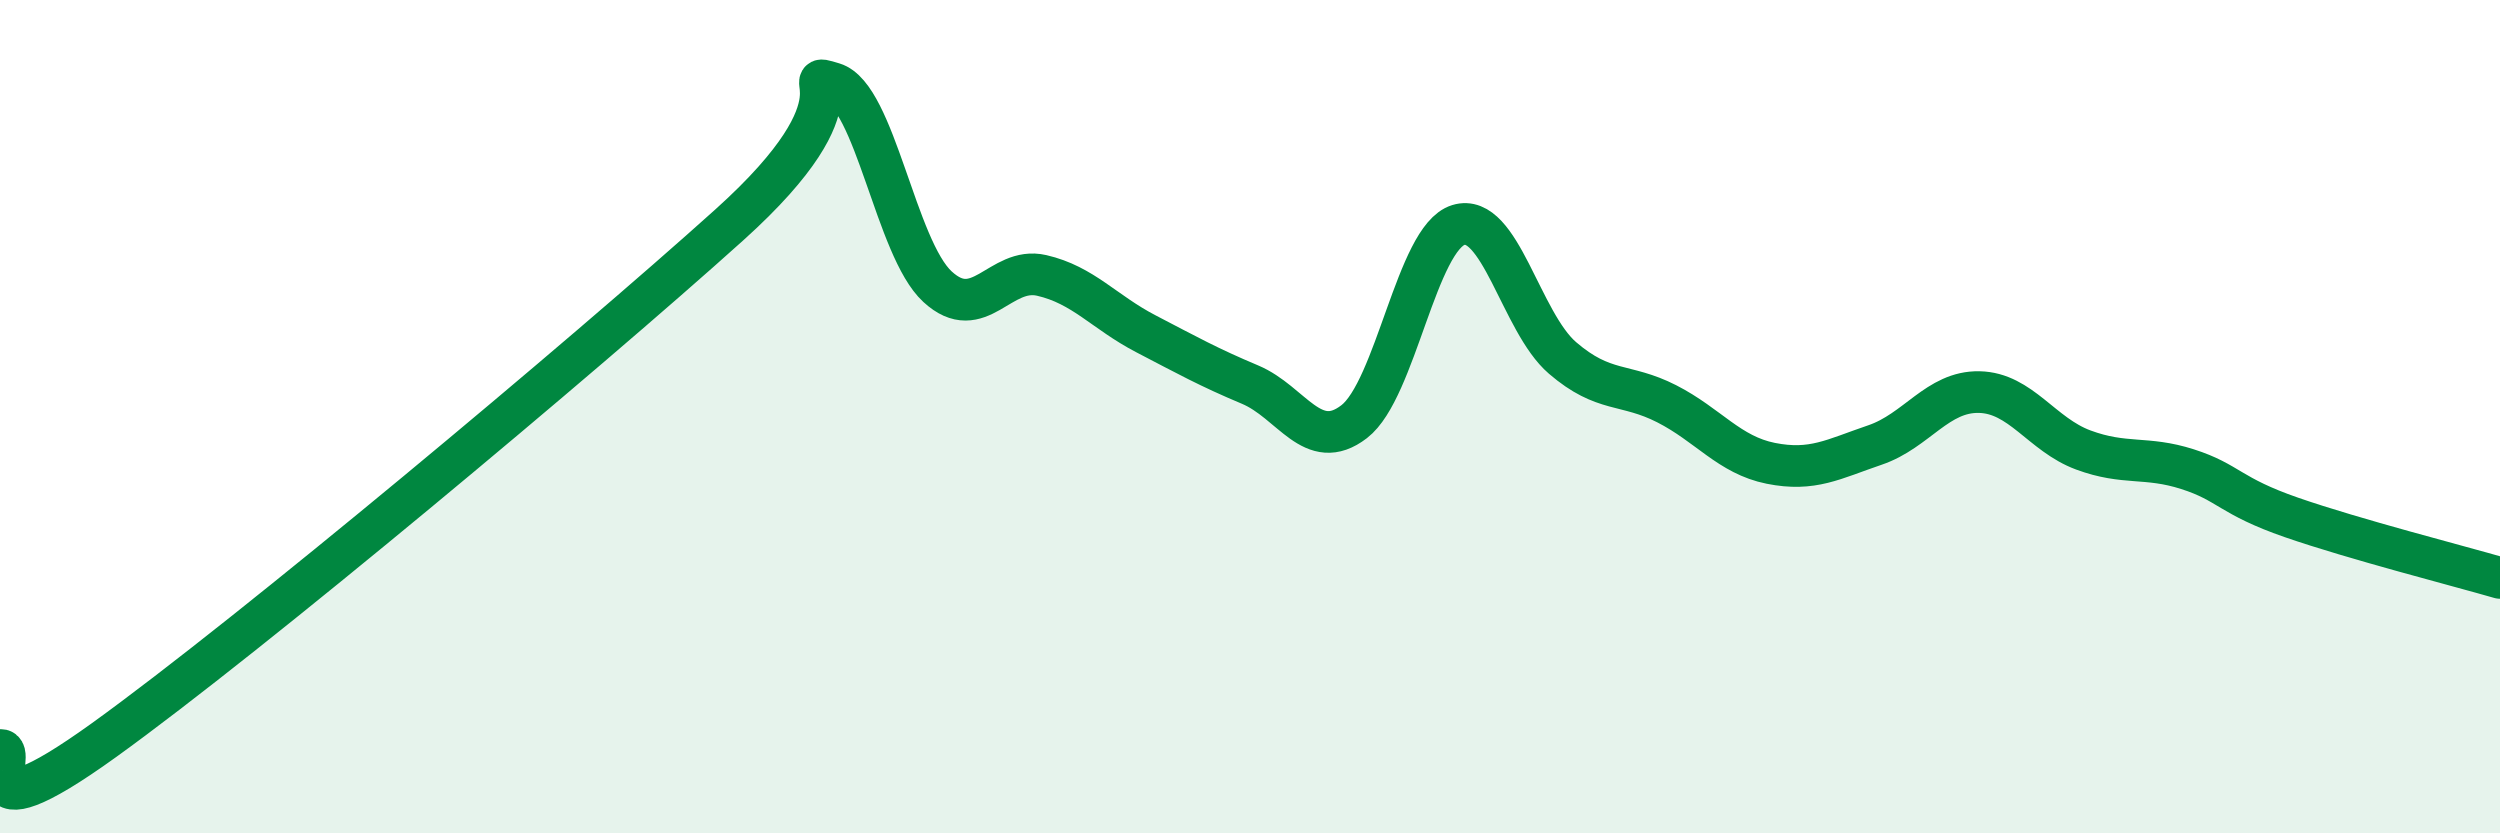
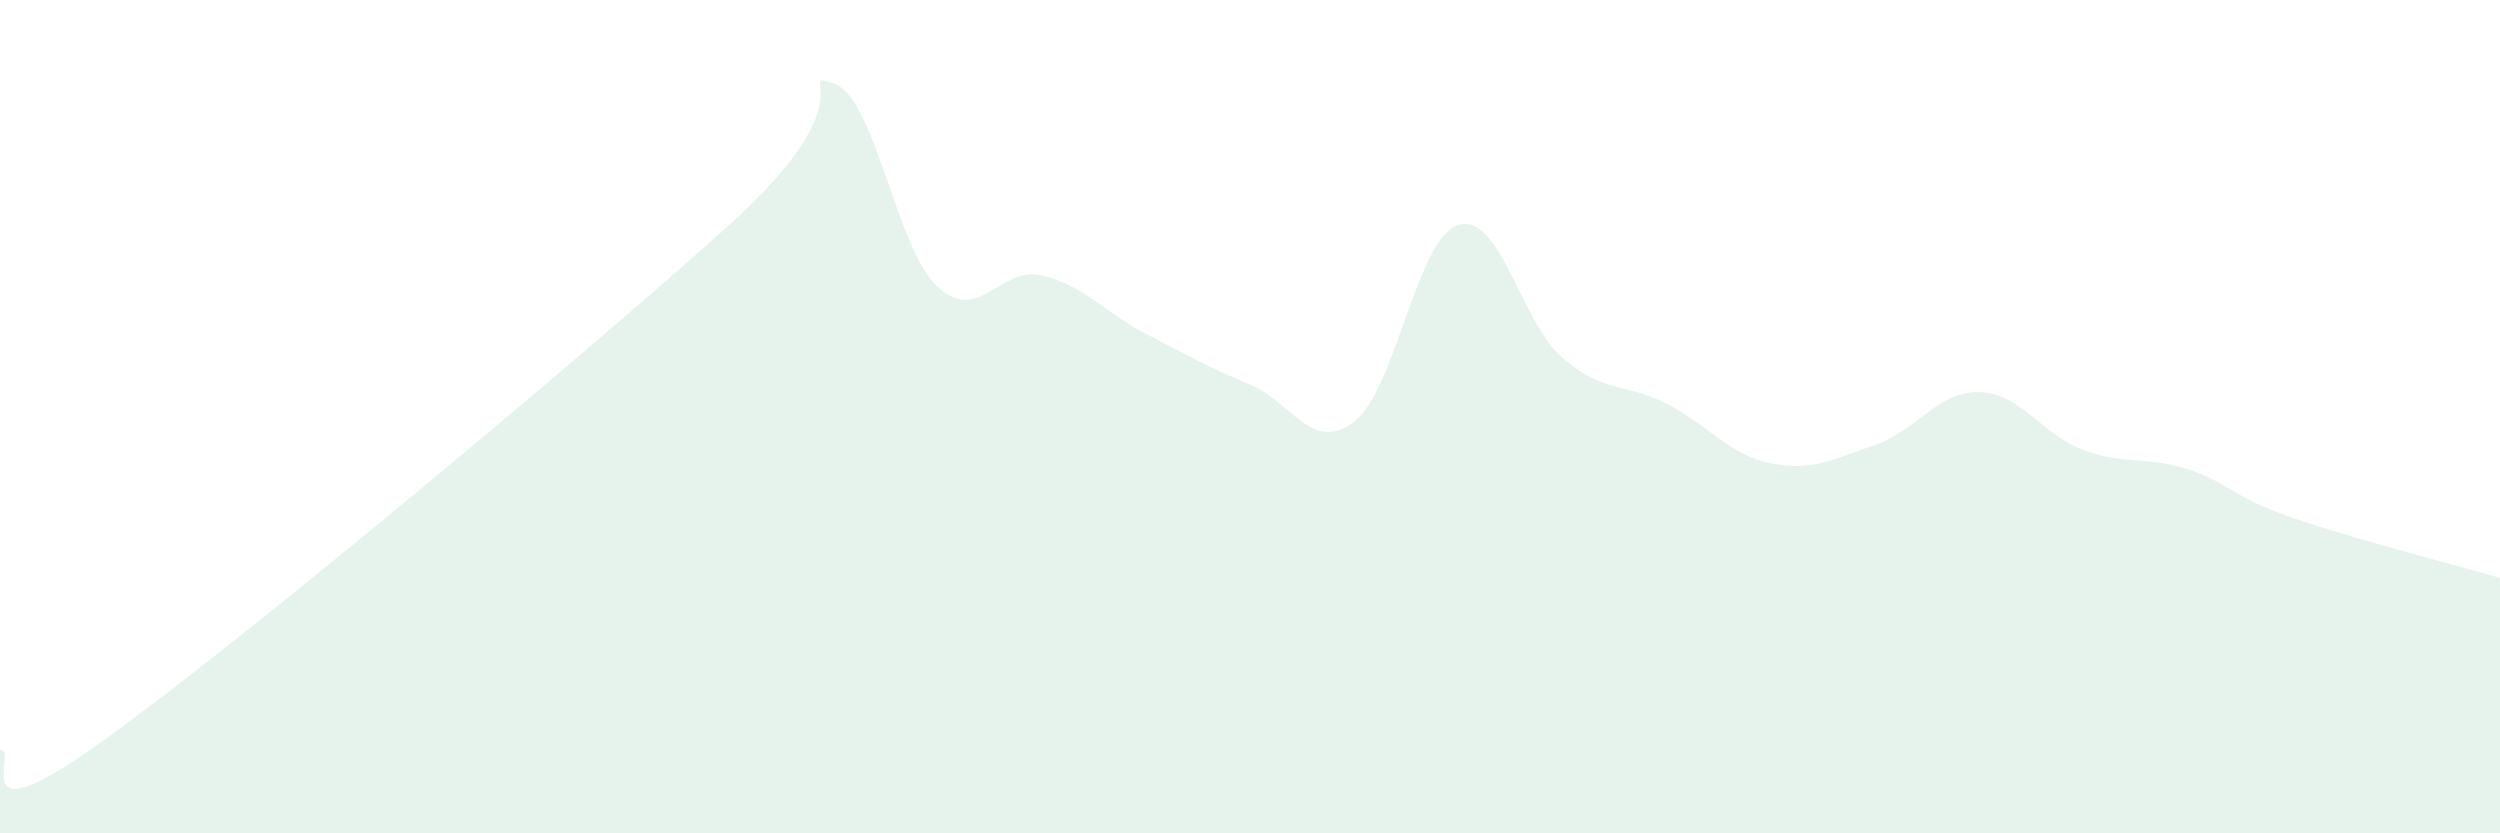
<svg xmlns="http://www.w3.org/2000/svg" width="60" height="20" viewBox="0 0 60 20">
  <path d="M 0,18 C 0.5,17.95 -1,20.28 2.5,17.76 C 6,15.24 14,8.55 17.5,5.4 C 21,2.25 19,1.7 20,2 C 21,2.3 21.5,5.96 22.5,6.88 C 23.5,7.8 24,6.38 25,6.61 C 26,6.84 26.5,7.49 27.5,8.01 C 28.5,8.53 29,8.81 30,9.23 C 31,9.65 31.5,10.89 32.5,10.12 C 33.5,9.35 34,5.71 35,5.4 C 36,5.09 36.5,7.73 37.5,8.59 C 38.5,9.45 39,9.18 40,9.69 C 41,10.2 41.5,10.92 42.5,11.12 C 43.5,11.32 44,11.02 45,10.68 C 46,10.34 46.5,9.39 47.5,9.41 C 48.5,9.43 49,10.43 50,10.8 C 51,11.17 51.5,10.94 52.5,11.26 C 53.5,11.58 53.5,11.9 55,12.42 C 56.5,12.94 59,13.58 60,13.87L60 20L0 20Z" fill="#008740" opacity="0.1" stroke-linecap="round" stroke-linejoin="round" />
-   <path d="M 0,18 C 0.5,17.95 -1,20.28 2.5,17.76 C 6,15.24 14,8.55 17.5,5.4 C 21,2.25 19,1.7 20,2 C 21,2.3 21.5,5.96 22.5,6.88 C 23.5,7.8 24,6.38 25,6.61 C 26,6.84 26.5,7.49 27.5,8.01 C 28.5,8.53 29,8.81 30,9.23 C 31,9.65 31.5,10.89 32.5,10.12 C 33.5,9.35 34,5.71 35,5.4 C 36,5.09 36.5,7.73 37.5,8.59 C 38.5,9.45 39,9.18 40,9.69 C 41,10.2 41.5,10.92 42.5,11.12 C 43.5,11.32 44,11.02 45,10.68 C 46,10.34 46.5,9.39 47.5,9.41 C 48.5,9.43 49,10.43 50,10.8 C 51,11.17 51.5,10.94 52.5,11.26 C 53.5,11.58 53.5,11.9 55,12.42 C 56.5,12.94 59,13.58 60,13.87" stroke="#008740" stroke-width="1" fill="none" stroke-linecap="round" stroke-linejoin="round" />
</svg>